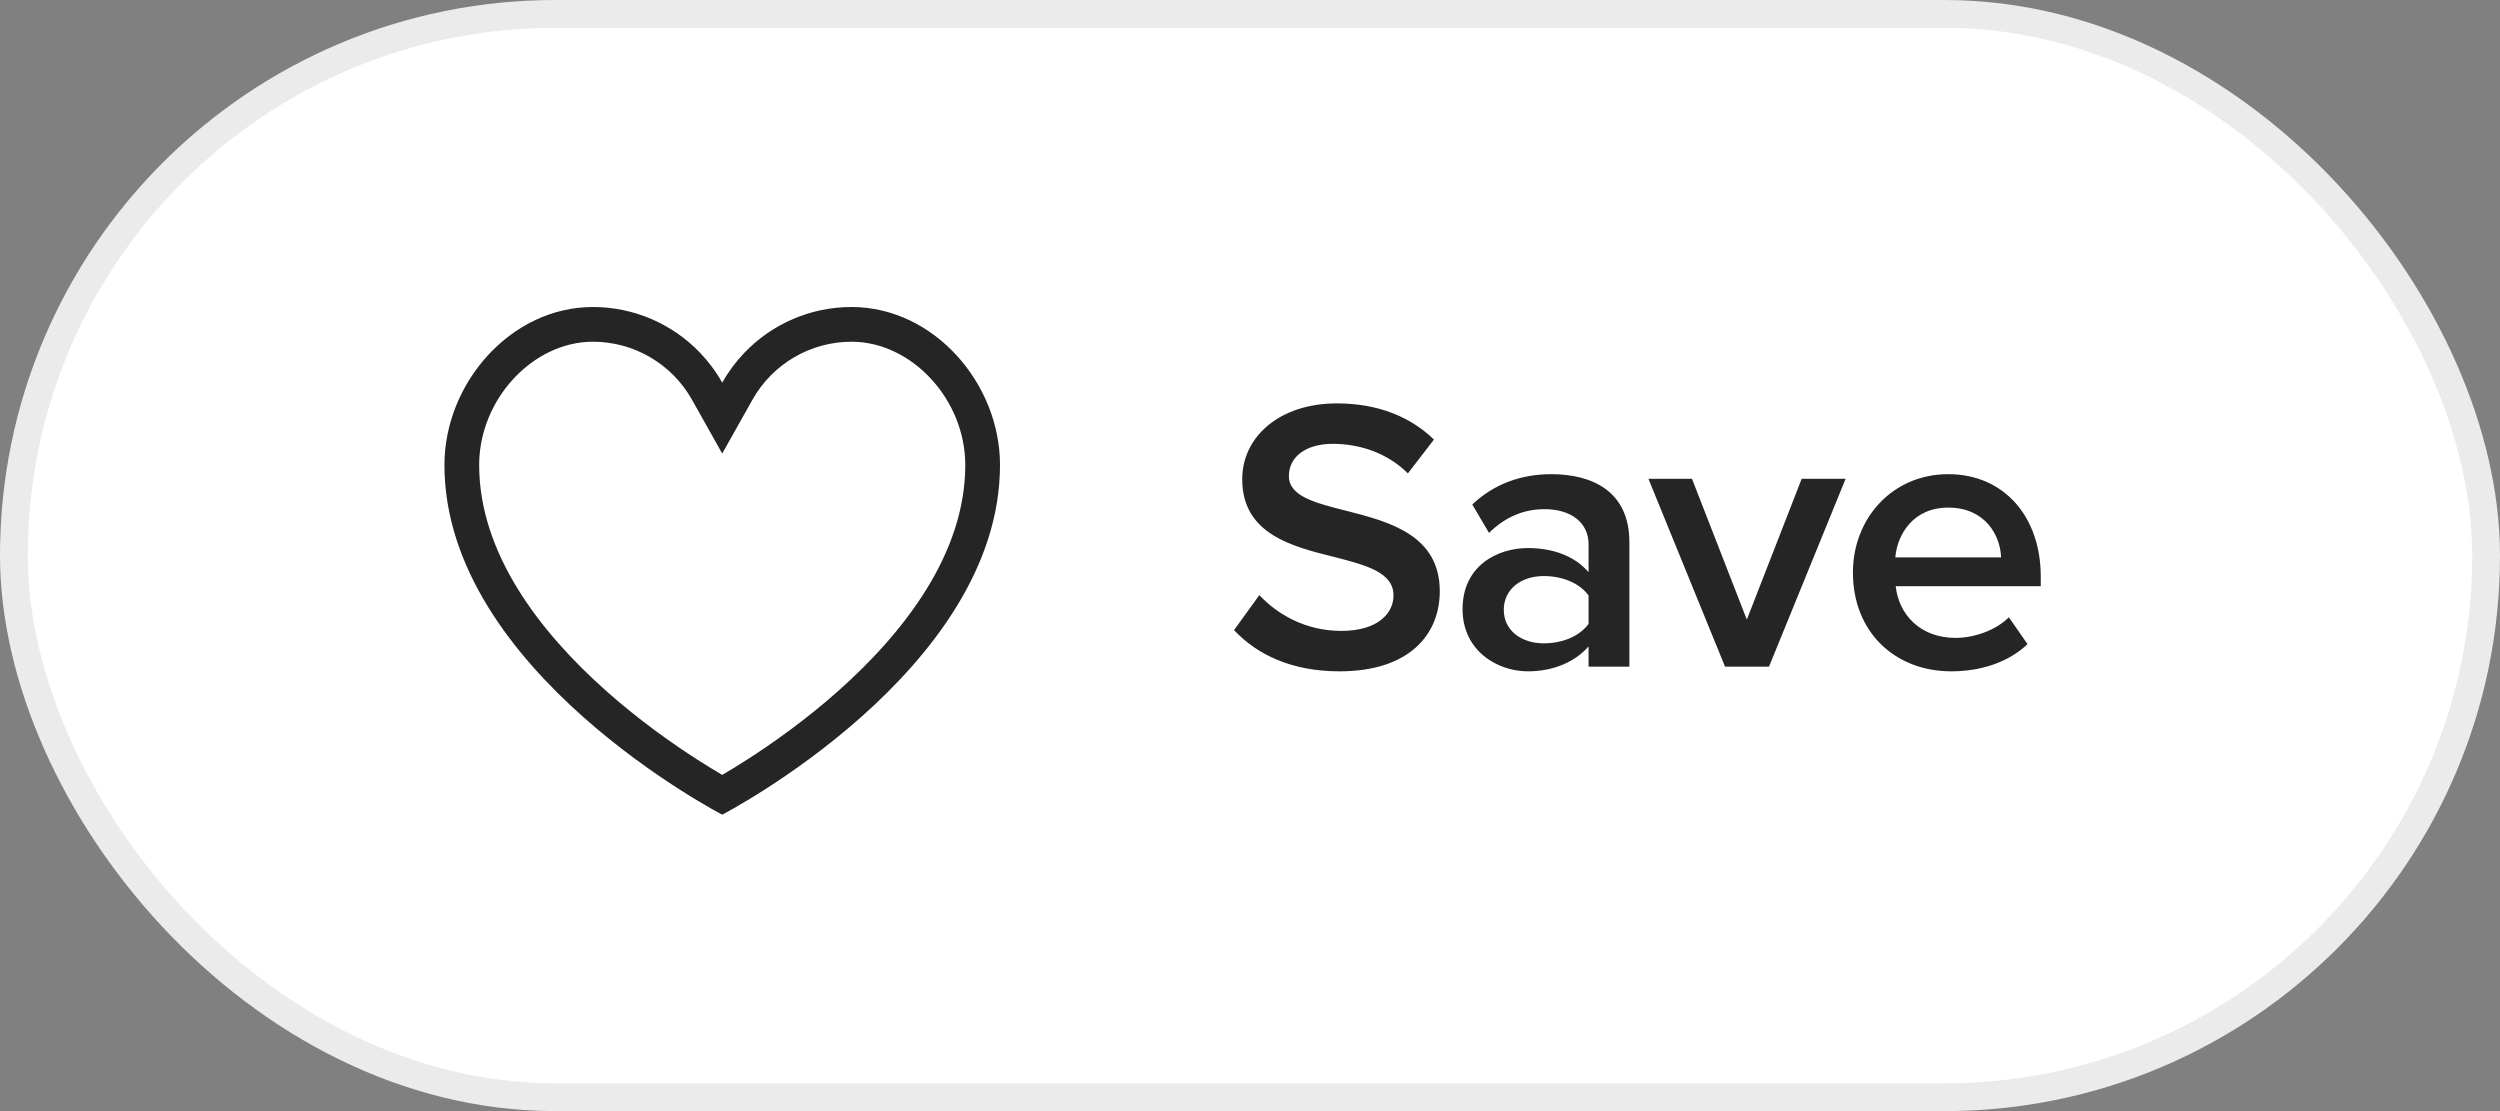
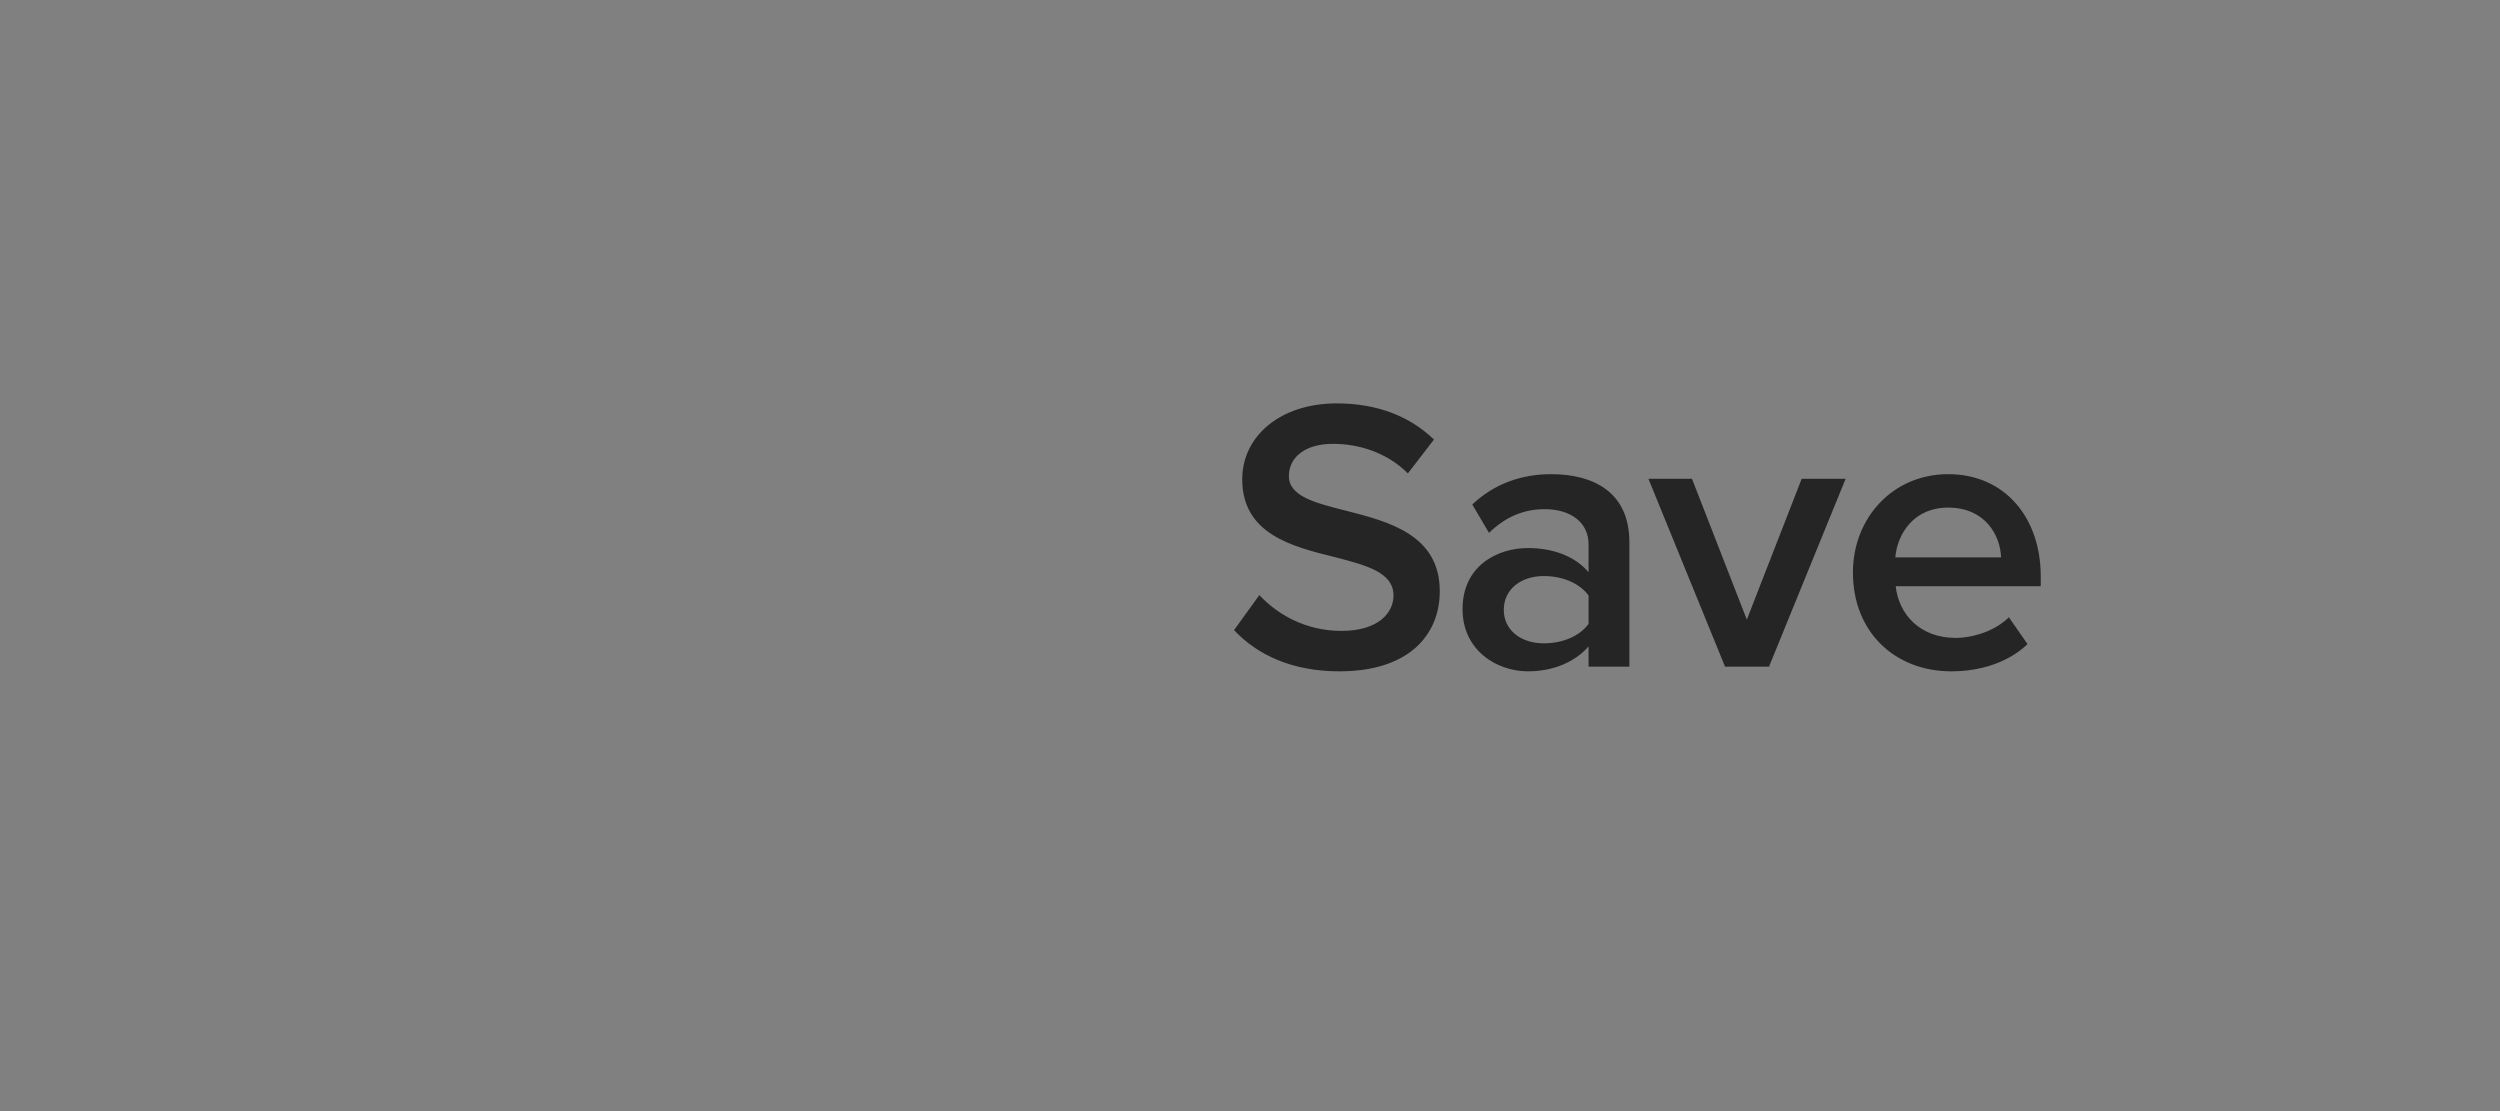
<svg xmlns="http://www.w3.org/2000/svg" width="90" height="40" viewBox="0 0 90 40" fill="none">
  <rect x="0" y="0" width="90" height="40" fill="#808080" stroke="none" />
-   <rect x="0.5" y="0.5" width="89" height="39" rx="19.5" fill="white" />
-   <path fill-rule="evenodd" clip-rule="evenodd" d="M26 29.328C26 29.328 36 24.155 36 16.741C36 13.79 33.607 11.052 30.655 11.052C29.181 11.052 27.795 11.659 26.801 12.696C26.493 13.017 26.223 13.378 26 13.776C25.777 13.378 25.507 13.017 25.199 12.696C24.205 11.659 22.819 11.052 21.345 11.052C18.393 11.052 16 13.79 16 16.741C16 24.155 26 29.328 26 29.328ZM21.345 12.302C19.182 12.302 17.25 14.377 17.25 16.741C17.25 19.891 19.398 22.72 21.83 24.88C23.018 25.935 24.212 26.775 25.112 27.351C25.46 27.574 25.762 27.757 26 27.896C26.238 27.757 26.54 27.574 26.888 27.351C27.788 26.775 28.982 25.935 30.17 24.88C32.602 22.72 34.75 19.891 34.75 16.741C34.75 14.377 32.818 12.302 30.655 12.302M30.655 12.302C29.177 12.302 27.814 13.1 27.09 14.388L26 16.328L24.91 14.388C24.186 13.1 22.823 12.302 21.345 12.302" fill="#252525" />
  <path d="M44.426 22.684C45.252 23.566 46.498 24.168 48.22 24.168C50.74 24.168 51.832 22.838 51.832 21.284C51.832 19.254 49.998 18.778 48.458 18.386C47.352 18.106 46.4 17.868 46.4 17.14C46.4 16.44 47.016 15.978 47.982 15.978C48.962 15.978 49.956 16.314 50.684 17.042L51.622 15.824C50.754 14.984 49.578 14.522 48.122 14.522C46.078 14.522 44.72 15.712 44.72 17.252C44.72 19.226 46.512 19.674 48.038 20.052C49.172 20.346 50.166 20.598 50.166 21.438C50.166 22.054 49.634 22.712 48.29 22.712C46.988 22.712 45.98 22.11 45.336 21.424L44.426 22.684ZM58.658 24V19.52C58.658 17.7 57.342 17.07 55.844 17.07C54.766 17.07 53.786 17.42 53.002 18.162L53.604 19.184C54.192 18.61 54.85 18.33 55.606 18.33C56.544 18.33 57.188 18.806 57.188 19.59V20.598C56.698 20.024 55.914 19.73 55.004 19.73C53.898 19.73 52.652 20.374 52.652 21.928C52.652 23.426 53.898 24.168 55.004 24.168C55.9 24.168 56.684 23.846 57.188 23.272V24H58.658ZM57.188 22.46C56.852 22.922 56.222 23.16 55.578 23.16C54.752 23.16 54.136 22.684 54.136 21.956C54.136 21.214 54.752 20.738 55.578 20.738C56.222 20.738 56.852 20.976 57.188 21.438V22.46ZM63.684 24L66.442 17.238H64.86L62.886 22.306L60.912 17.238H59.344L62.102 24H63.684ZM66.705 20.612C66.705 22.754 68.217 24.168 70.247 24.168C71.325 24.168 72.319 23.832 72.991 23.188L72.319 22.222C71.843 22.698 71.059 22.964 70.401 22.964C69.127 22.964 68.357 22.124 68.245 21.102H73.467V20.752C73.467 18.624 72.165 17.07 70.135 17.07C68.133 17.07 66.705 18.652 66.705 20.612ZM70.135 18.274C71.465 18.274 72.011 19.268 72.039 20.066H68.231C68.301 19.24 68.875 18.274 70.135 18.274Z" fill="#252525" />
-   <rect x="0.5" y="0.5" width="89" height="39" rx="19.5" stroke="#EBEBEB" />
</svg>